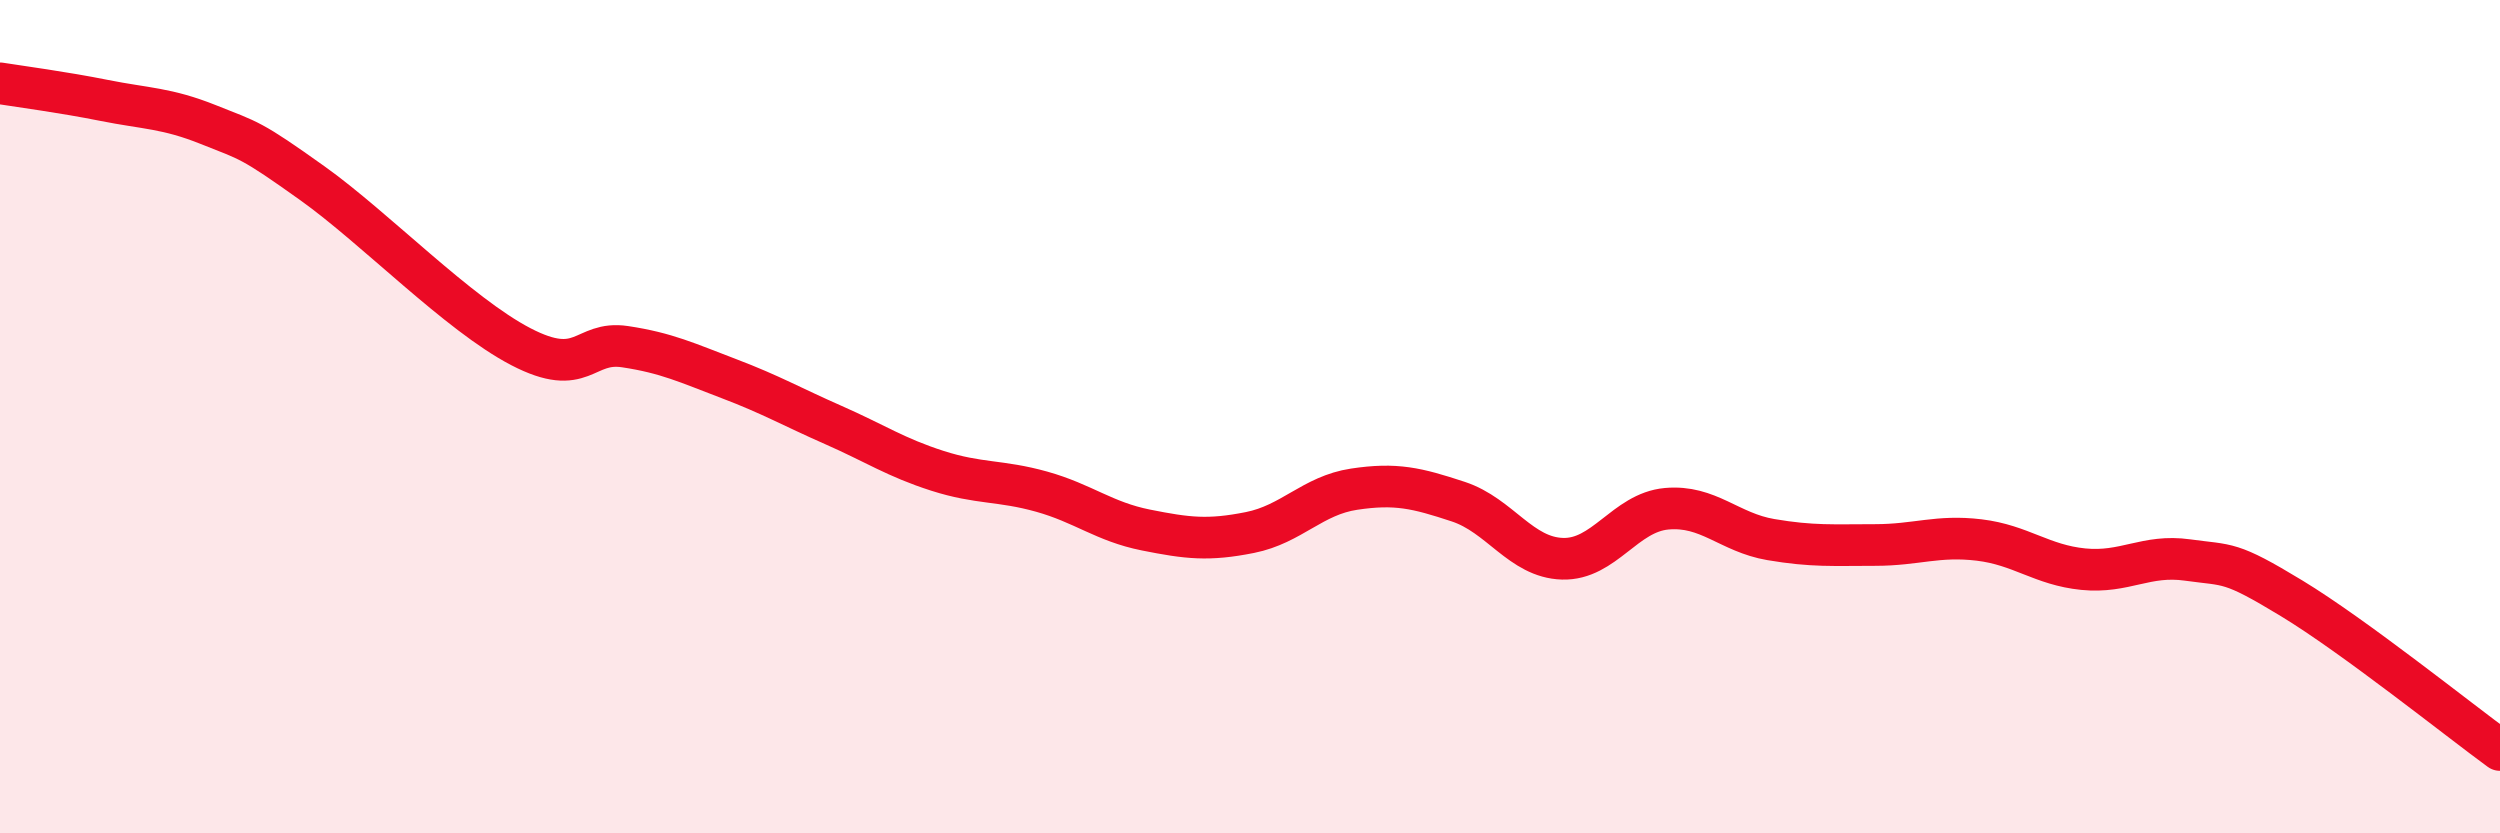
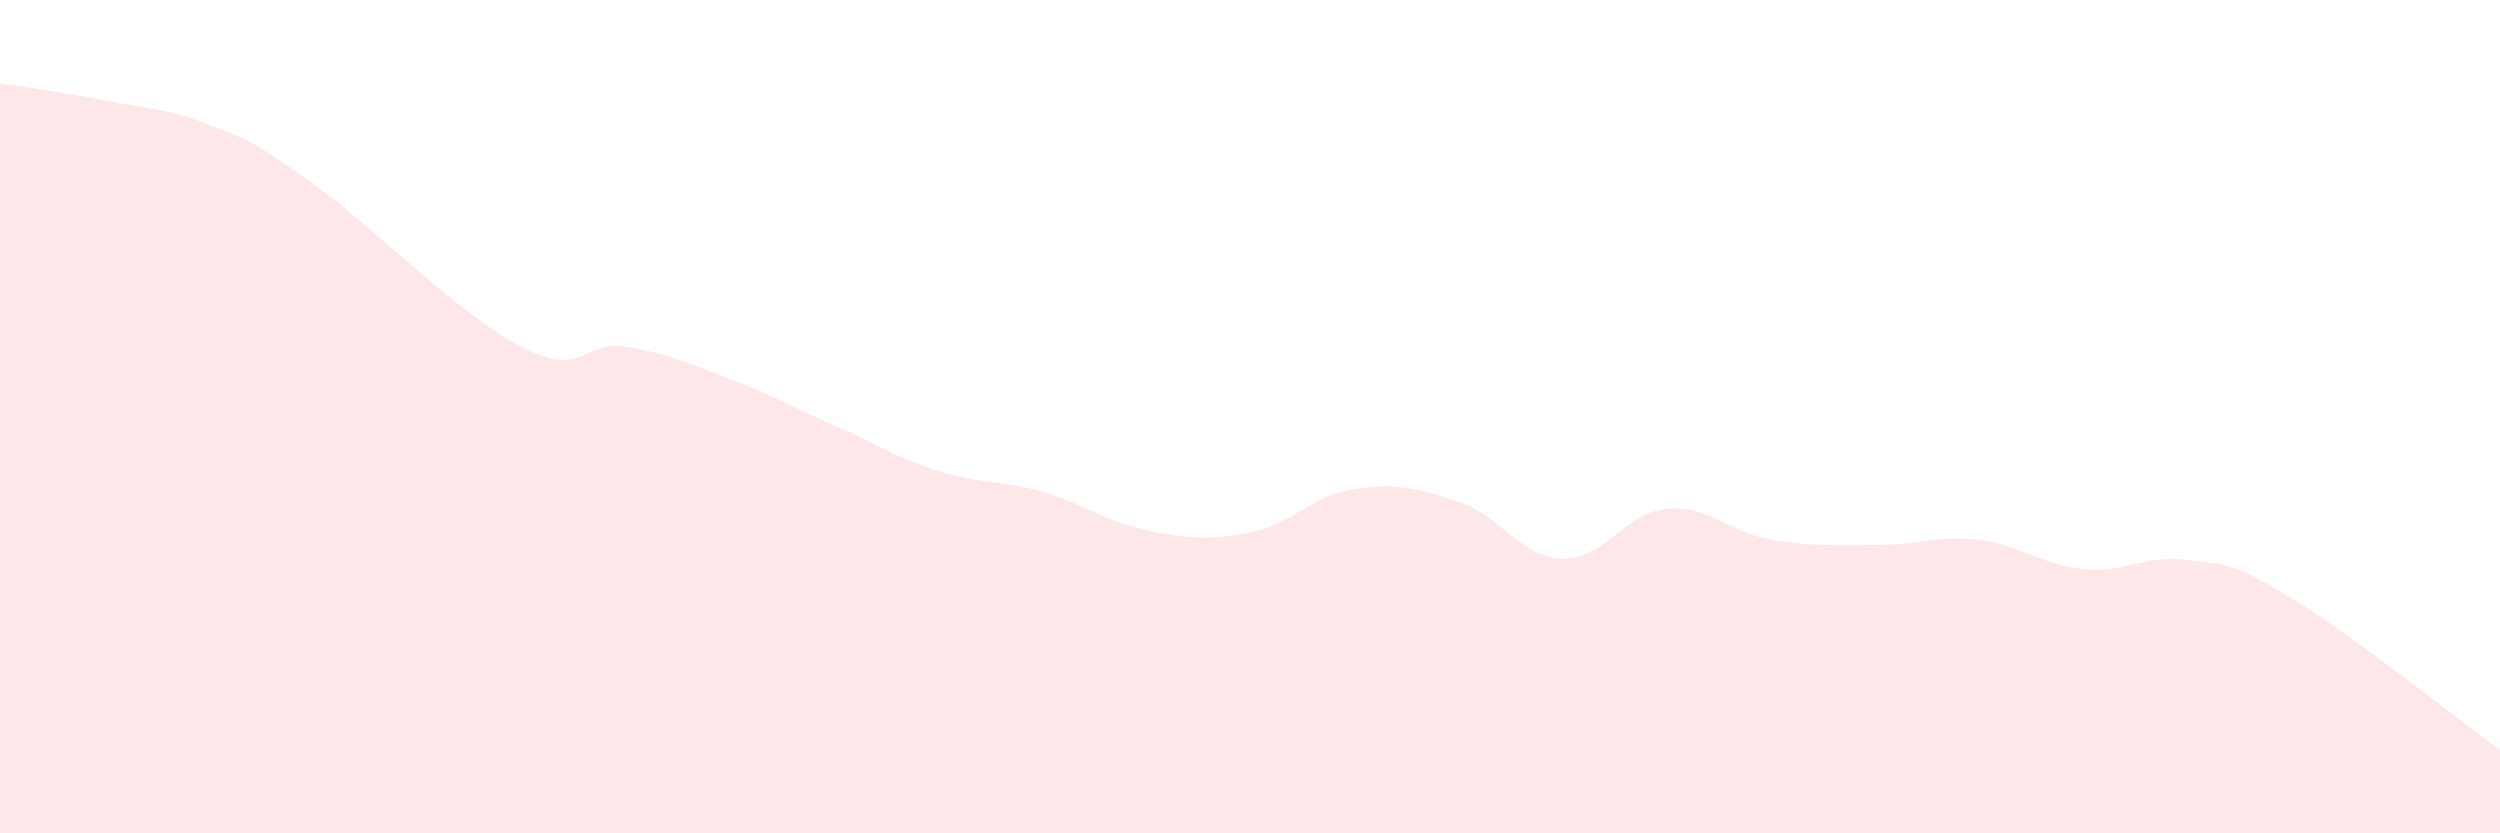
<svg xmlns="http://www.w3.org/2000/svg" width="60" height="20" viewBox="0 0 60 20">
  <path d="M 0,2 C 0.5,2.08 1.5,2.21 2.5,2.41 C 3.5,2.61 4,2.59 5,2.99 C 6,3.39 6,3.33 7.5,4.4 C 9,5.47 11,7.54 12.5,8.32 C 14,9.1 14,8.17 15,8.32 C 16,8.47 16.5,8.71 17.5,9.09 C 18.5,9.47 19,9.76 20,10.2 C 21,10.64 21.5,10.98 22.5,11.3 C 23.5,11.62 24,11.52 25,11.8 C 26,12.08 26.5,12.52 27.5,12.72 C 28.5,12.92 29,12.98 30,12.78 C 31,12.58 31.5,11.89 32.5,11.74 C 33.5,11.59 34,11.71 35,12.04 C 36,12.37 36.5,13.38 37.5,13.41 C 38.5,13.44 39,12.3 40,12.21 C 41,12.12 41.5,12.78 42.5,12.95 C 43.5,13.12 44,13.08 45,13.08 C 46,13.08 46.5,12.84 47.5,12.96 C 48.5,13.08 49,13.56 50,13.66 C 51,13.76 51.5,13.3 52.5,13.44 C 53.5,13.58 53.5,13.45 55,14.36 C 56.5,15.27 59,17.27 60,18L60 20L0 20Z" fill="#EB0A25" opacity="0.1" stroke-linecap="round" stroke-linejoin="round" />
-   <path d="M 0,2 C 0.5,2.08 1.5,2.21 2.5,2.41 C 3.5,2.61 4,2.59 5,2.99 C 6,3.39 6,3.33 7.5,4.4 C 9,5.47 11,7.54 12.5,8.32 C 14,9.1 14,8.17 15,8.32 C 16,8.47 16.5,8.71 17.5,9.09 C 18.5,9.47 19,9.76 20,10.2 C 21,10.64 21.5,10.98 22.5,11.3 C 23.5,11.62 24,11.52 25,11.8 C 26,12.08 26.5,12.52 27.5,12.72 C 28.5,12.92 29,12.98 30,12.78 C 31,12.58 31.5,11.89 32.5,11.74 C 33.5,11.59 34,11.71 35,12.04 C 36,12.37 36.5,13.38 37.5,13.41 C 38.5,13.44 39,12.3 40,12.21 C 41,12.12 41.5,12.78 42.5,12.95 C 43.5,13.12 44,13.08 45,13.08 C 46,13.08 46.5,12.84 47.5,12.96 C 48.5,13.08 49,13.56 50,13.66 C 51,13.76 51.5,13.3 52.5,13.44 C 53.5,13.58 53.5,13.45 55,14.36 C 56.5,15.27 59,17.27 60,18" stroke="#EB0A25" stroke-width="1" fill="none" stroke-linecap="round" stroke-linejoin="round" />
</svg>